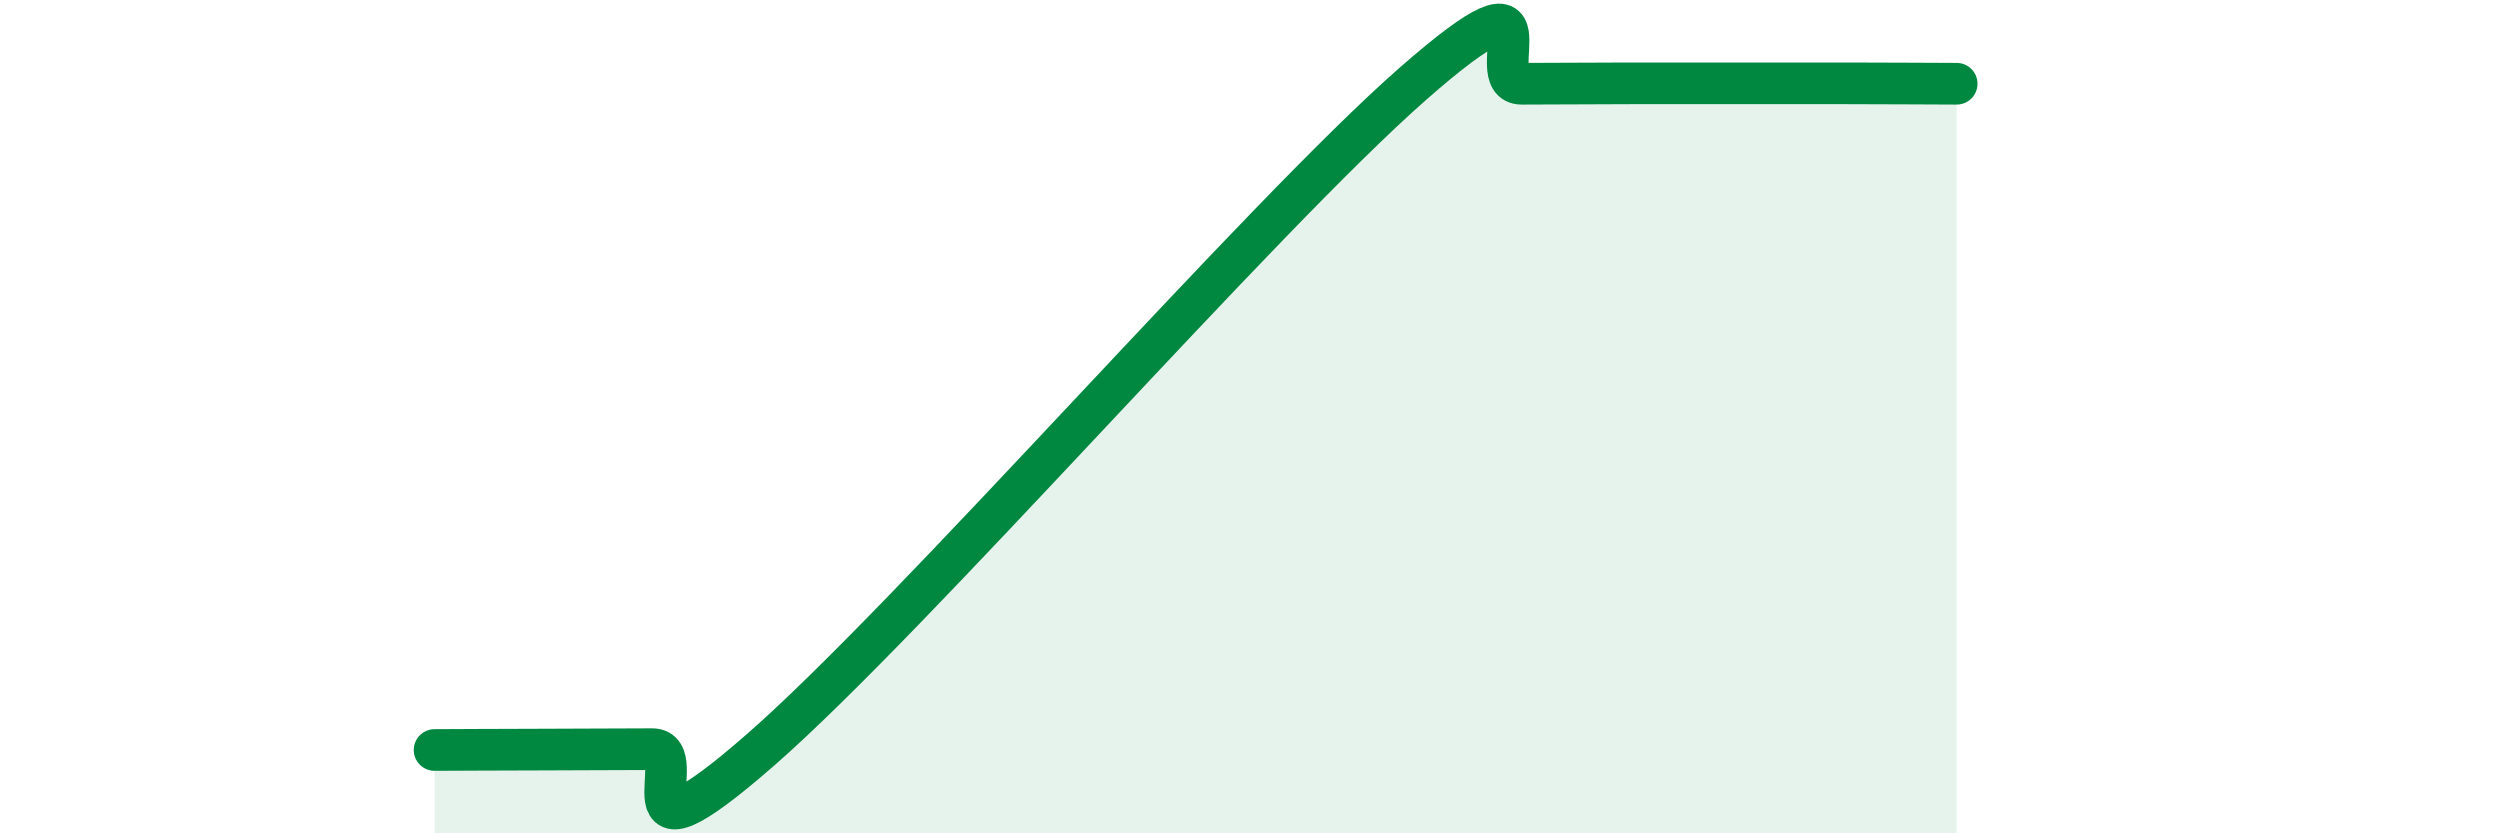
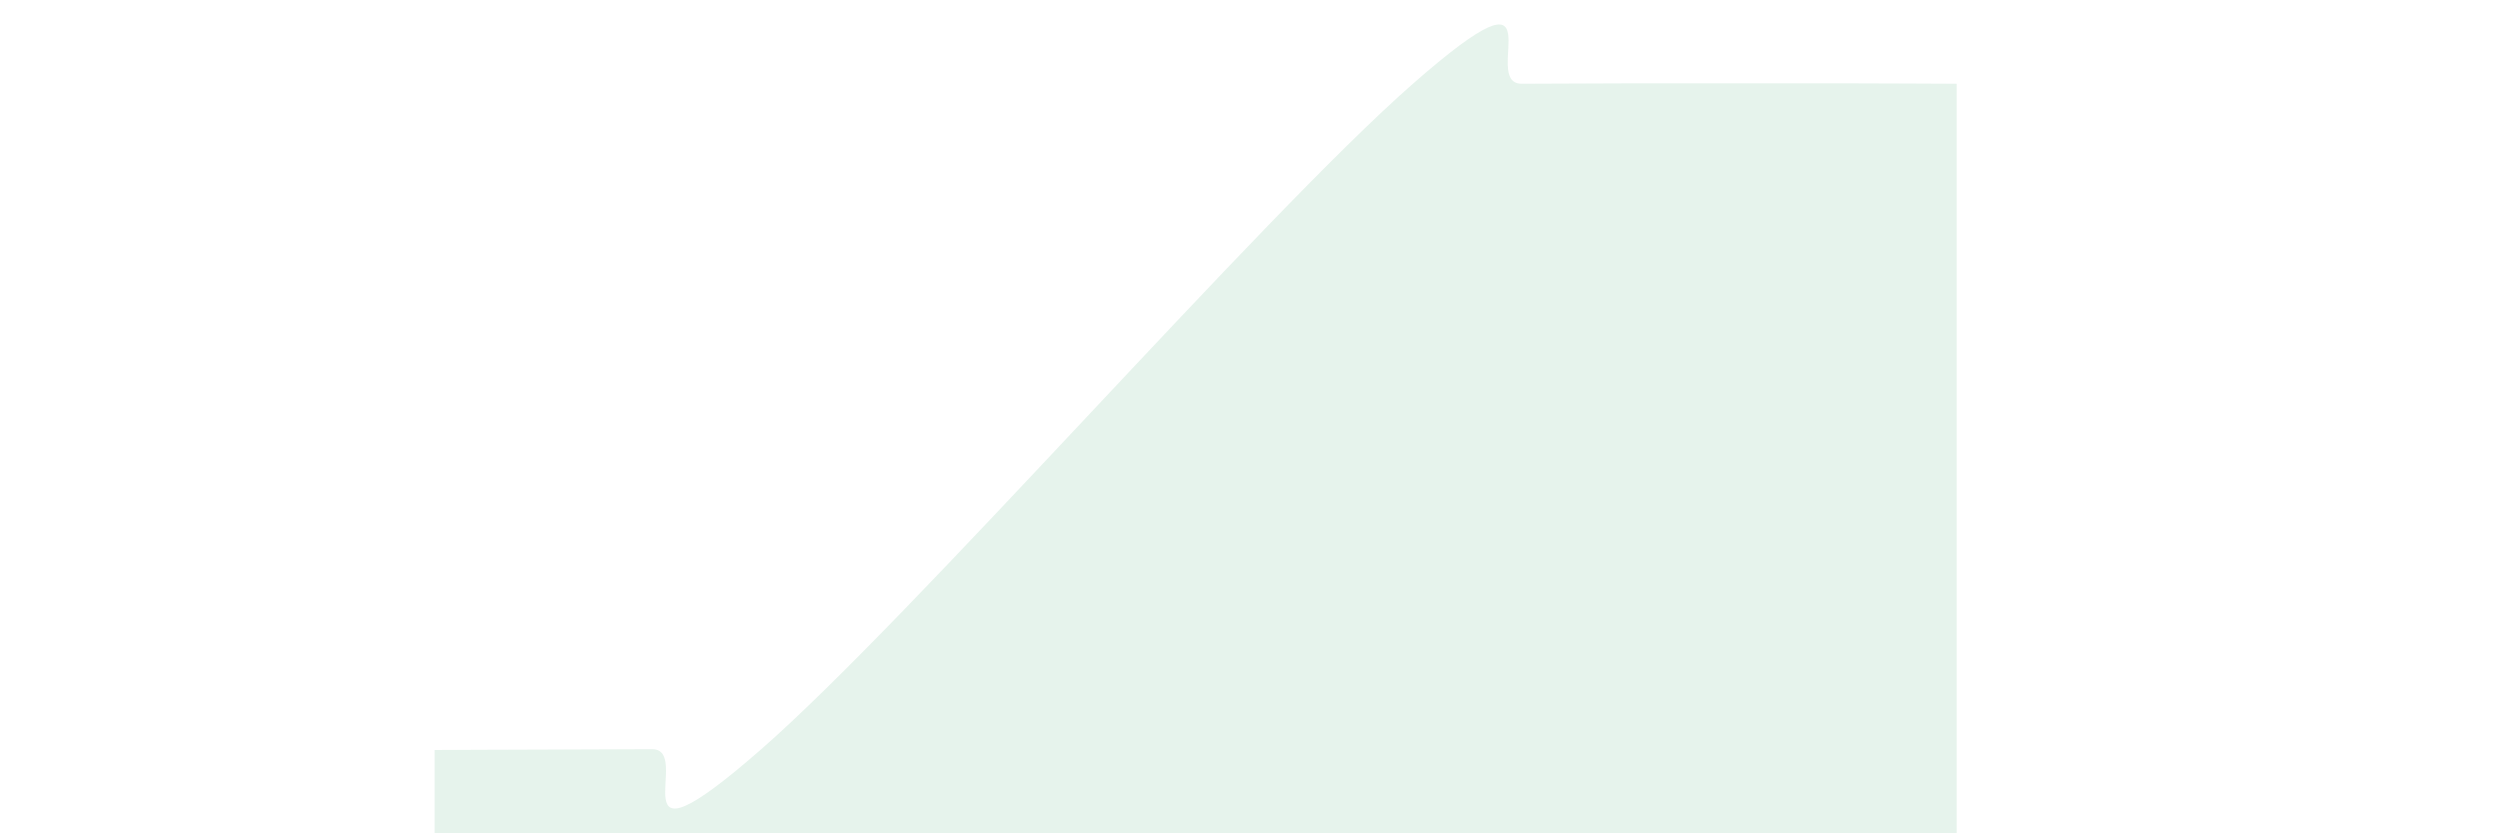
<svg xmlns="http://www.w3.org/2000/svg" width="60" height="20" viewBox="0 0 60 20">
  <path d="M 10.43,18 C 10.95,18 12,17.99 13.04,17.99 C 14.08,17.99 14.61,17.98 15.65,17.98 C 16.69,17.98 14.61,21.18 18.26,17.99 C 21.91,14.8 30.26,5.21 33.91,2.01 C 37.56,-1.19 35.48,2.01 36.52,2.01 C 37.56,2.01 38.09,2 39.13,2 C 40.17,2 40.7,2 41.74,2 C 42.78,2 43.31,2 44.35,2 C 45.39,2 46.44,2.01 46.96,2.01L46.96 20L10.43 20Z" fill="#008740" opacity="0.1" stroke-linecap="round" stroke-linejoin="round" />
-   <path d="M 10.43,18 C 10.95,18 12,17.99 13.04,17.99 C 14.08,17.99 14.61,17.98 15.65,17.98 C 16.69,17.98 14.61,21.18 18.26,17.99 C 21.91,14.8 30.26,5.21 33.91,2.01 C 37.56,-1.19 35.48,2.01 36.52,2.01 C 37.56,2.01 38.09,2 39.13,2 C 40.17,2 40.7,2 41.74,2 C 42.78,2 43.31,2 44.35,2 C 45.39,2 46.44,2.01 46.96,2.01" stroke="#008740" stroke-width="1" fill="none" stroke-linecap="round" stroke-linejoin="round" />
</svg>